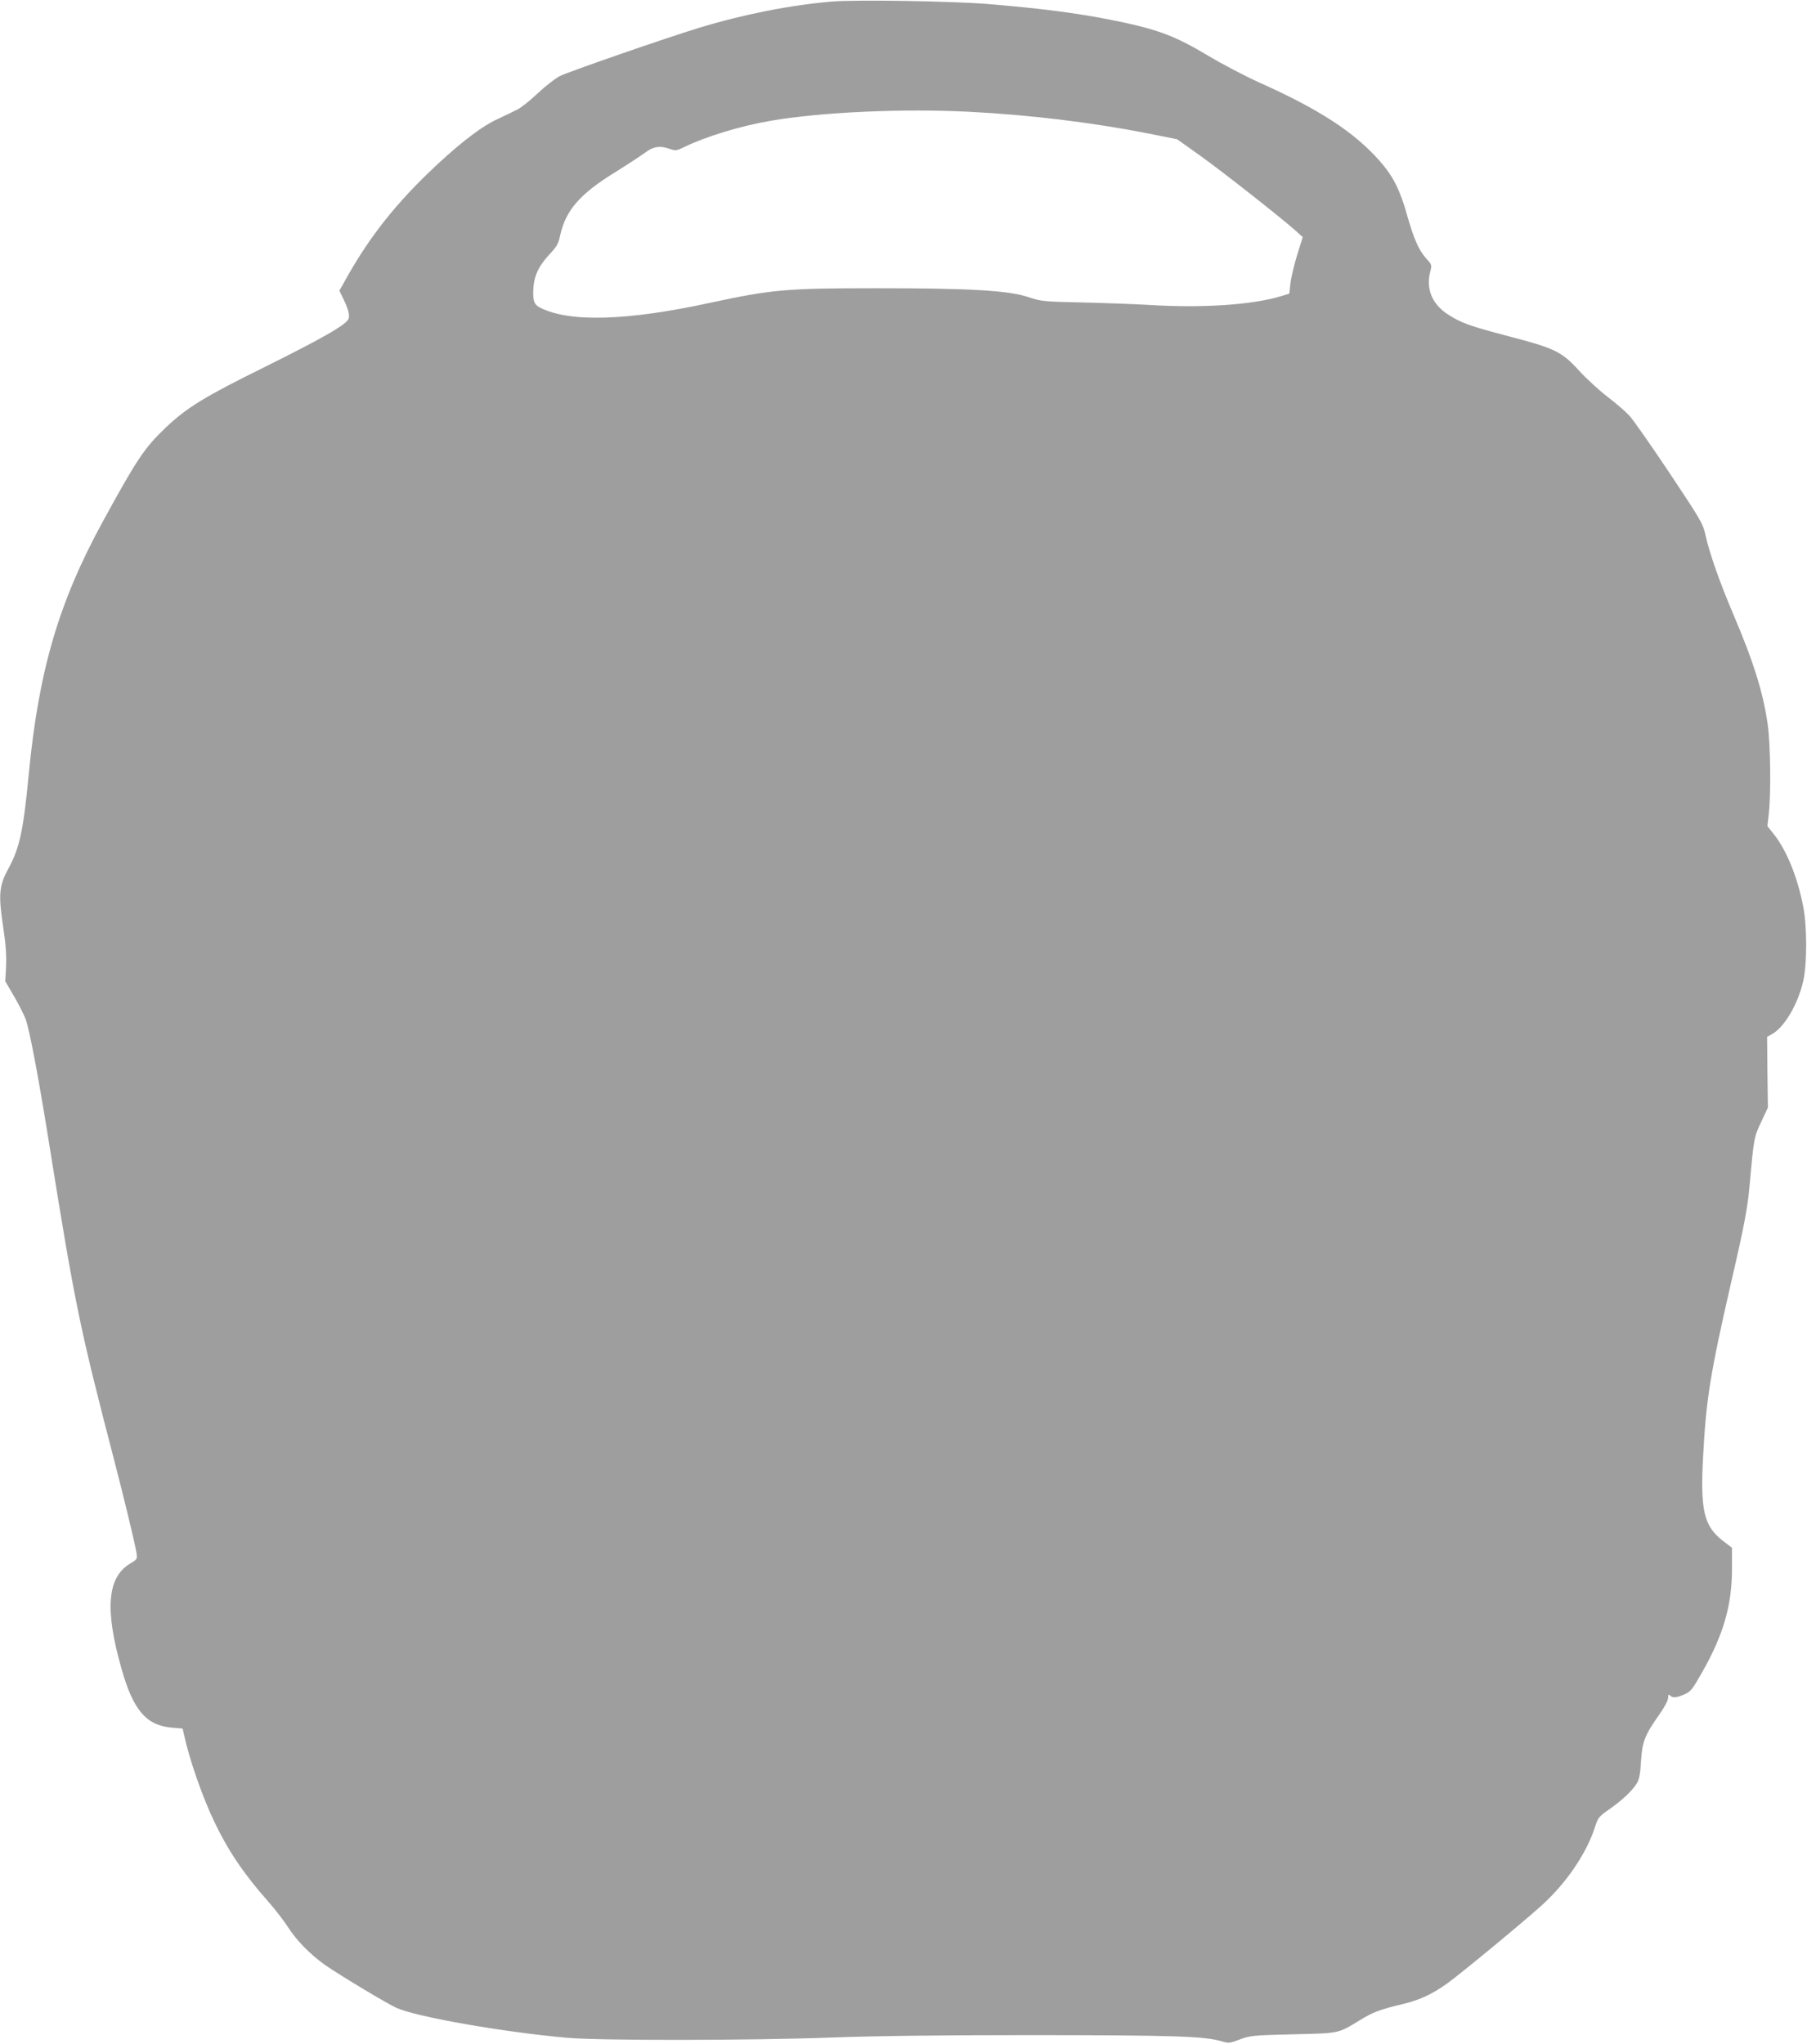
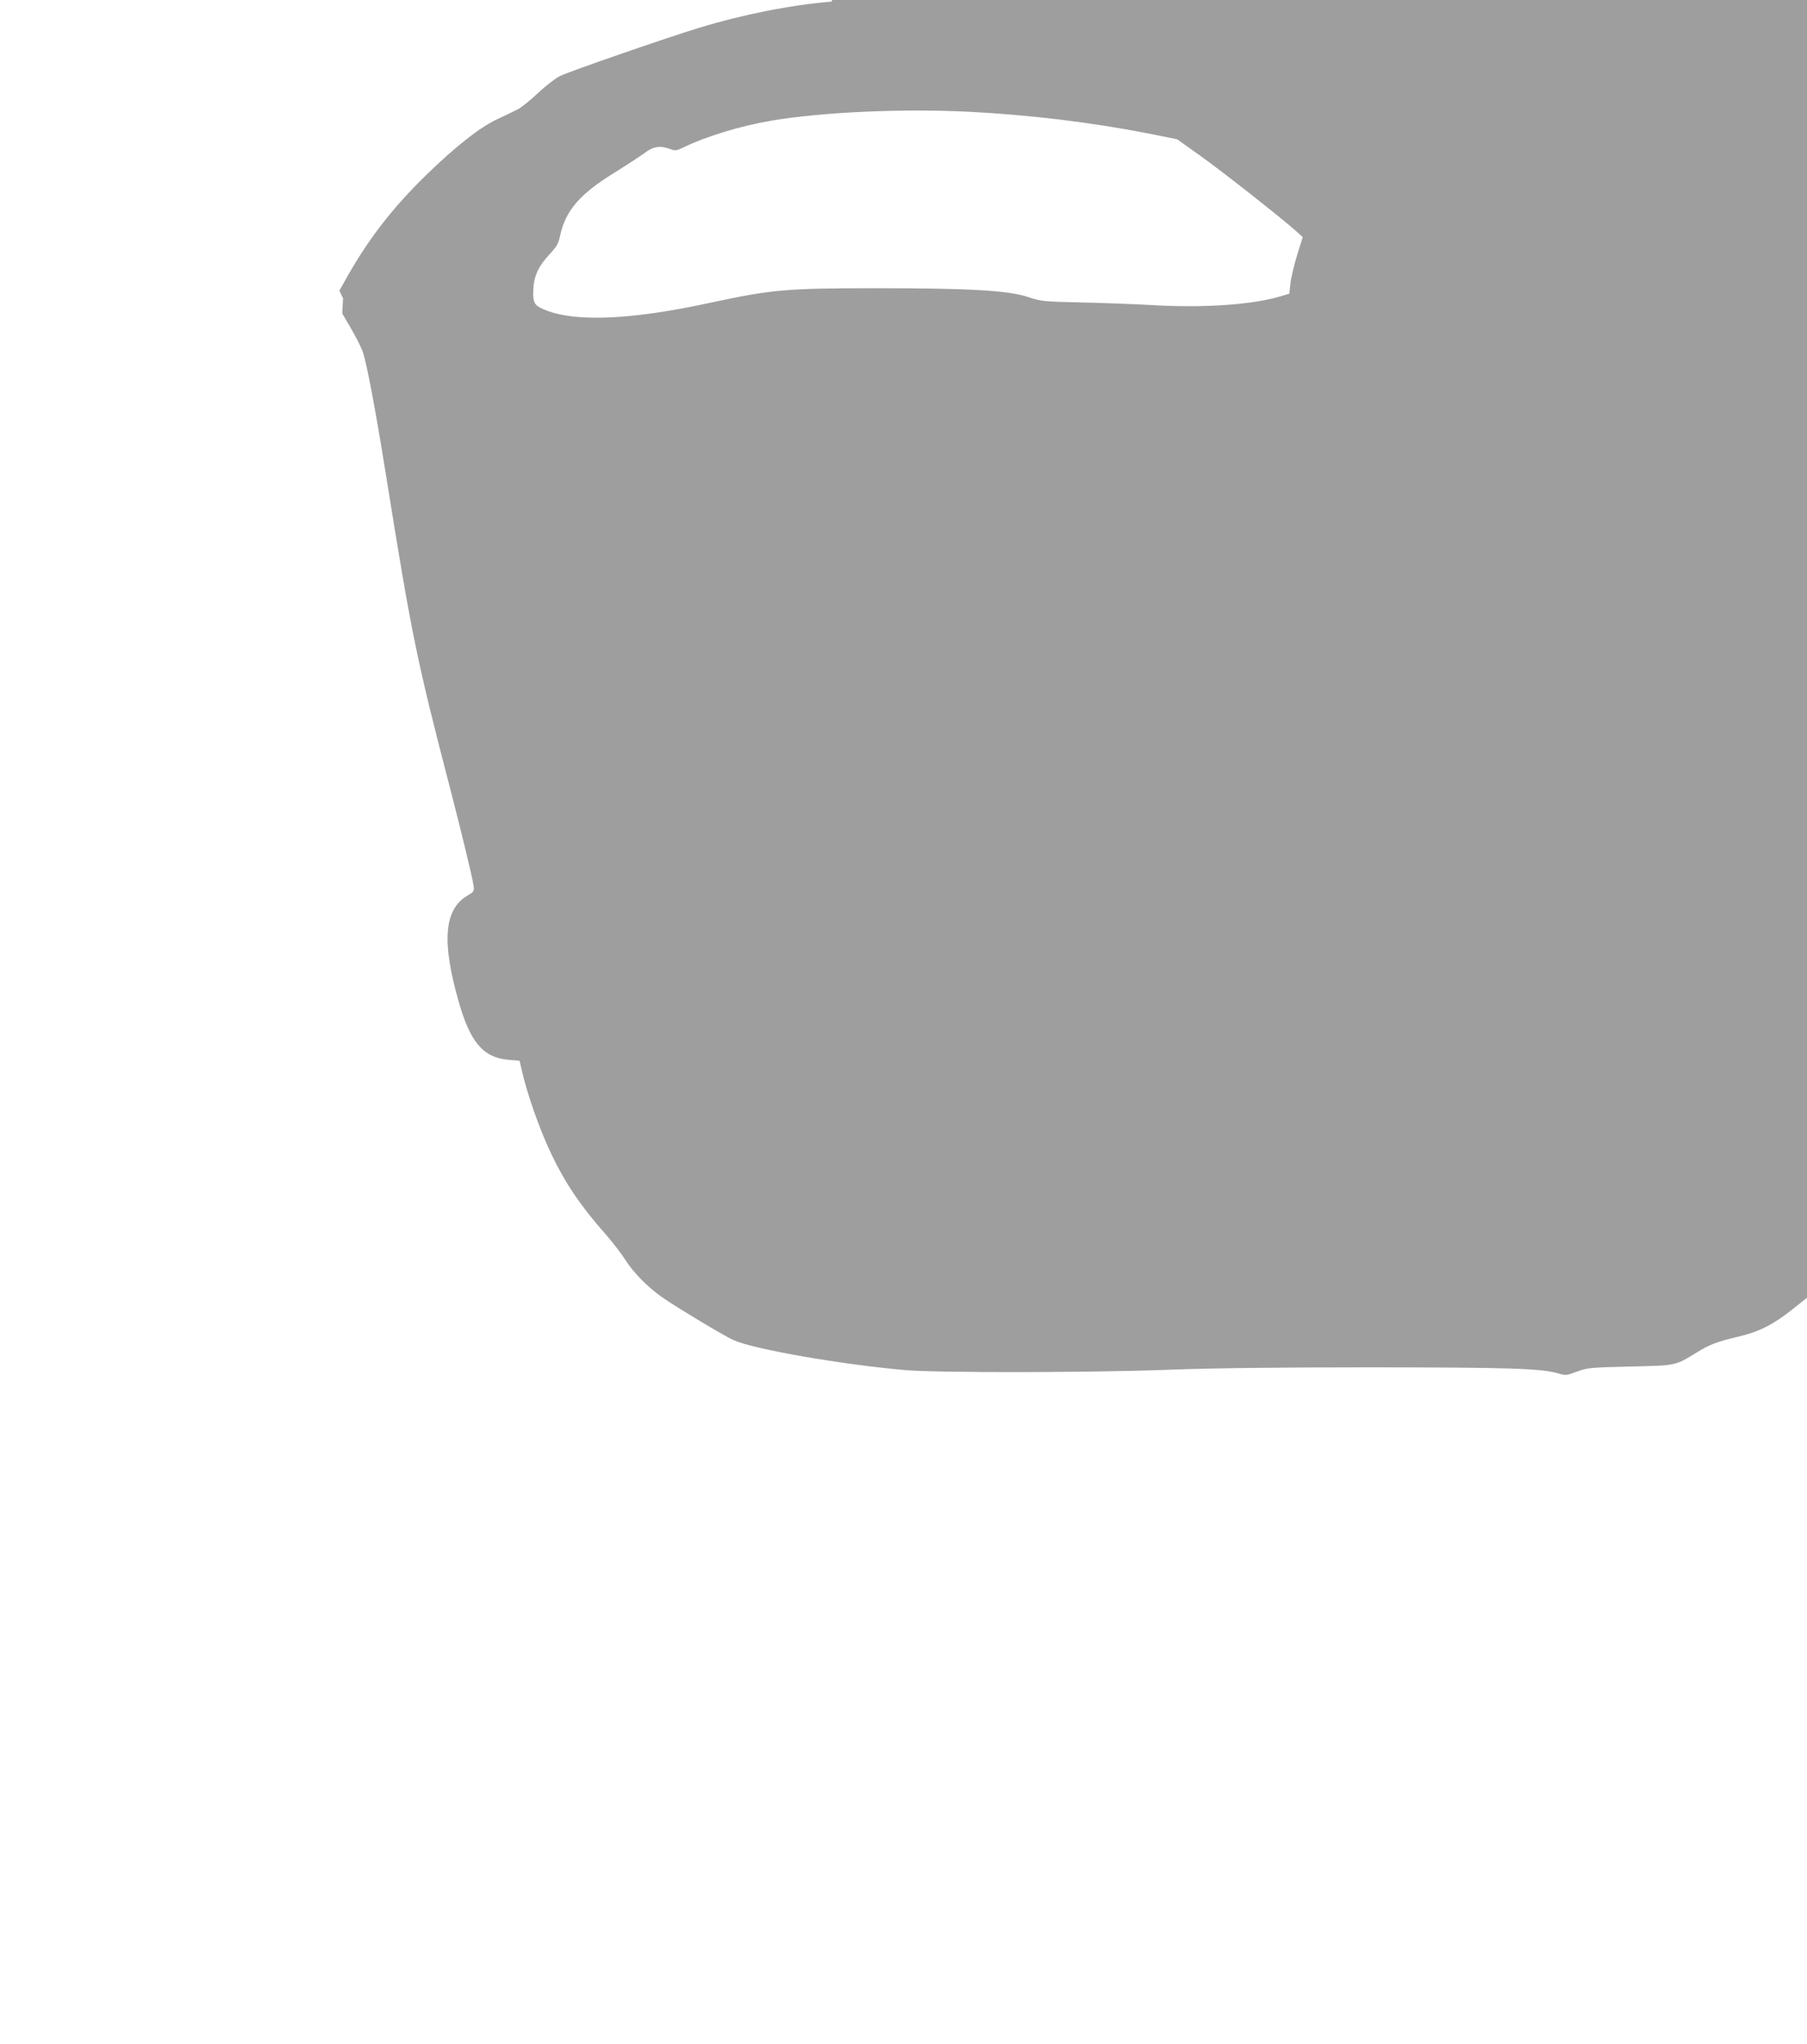
<svg xmlns="http://www.w3.org/2000/svg" version="1.0" width="1132pt" height="1280pt" viewBox="0 0 1132 1280" preserveAspectRatio="xMidYMid meet">
  <g transform="translate(0,1280) scale(0.1,-0.1)" fill="#9e9e9e" stroke="none">
-     <path d="M5209 12790 c-259 -22 -552 -80 -829 -164 -209 -64 -816 -274 -874 -303 -27 -14 -88 -61 -136 -106 -47 -45 -106 -92 -131 -104 -24 -12 -82 -40 -129 -62 -106 -50 -258 -170 -438 -345 -223 -217 -379 -422 -522 -684 l-24 -42 23 -48 c31 -63 42 -101 35 -127 -9 -35 -160 -122 -529 -305 -375 -185 -485 -253 -617 -378 -135 -129 -180 -197 -396 -592 -274 -502 -400 -931 -462 -1580 -34 -354 -57 -459 -127 -589 -59 -108 -64 -162 -33 -367 16 -106 21 -177 18 -244 l-5 -95 53 -91 c30 -51 63 -116 74 -145 24 -63 80 -358 145 -764 165 -1028 192 -1159 409 -1995 61 -234 134 -536 141 -585 6 -39 4 -41 -40 -67 -143 -86 -160 -286 -54 -658 73 -259 154 -354 311 -369 l72 -6 9 -40 c34 -156 114 -386 190 -545 87 -182 184 -325 336 -497 43 -49 100 -122 126 -163 53 -83 139 -170 230 -235 87 -61 391 -244 450 -270 128 -57 673 -152 1070 -187 208 -18 1151 -17 1660 2 274 10 674 15 1270 15 880 -1 1061 -7 1169 -39 42 -13 50 -12 113 12 65 24 81 26 333 32 295 7 280 4 418 88 85 52 125 67 272 102 104 25 183 62 275 128 79 56 469 378 588 485 155 139 283 325 337 490 20 63 25 70 88 114 82 57 146 117 174 162 17 26 23 57 28 140 7 122 24 166 115 294 33 47 55 89 55 105 0 20 3 23 12 14 17 -17 39 -15 90 7 39 17 49 29 112 140 134 237 186 419 186 648 l0 130 -59 45 c-117 92 -140 189 -122 526 19 363 46 525 177 1097 79 340 102 461 114 599 27 301 28 305 73 400 l42 90 -3 221 -2 222 26 14 c80 42 166 186 200 334 25 107 25 343 0 469 -36 185 -104 351 -184 452 l-40 50 9 80 c14 134 10 433 -7 555 -28 200 -88 393 -219 700 -79 185 -147 377 -170 484 -17 77 -26 92 -227 394 -115 172 -228 334 -251 358 -23 25 -85 79 -138 119 -53 41 -134 115 -180 166 -106 116 -150 137 -434 211 -248 65 -303 85 -383 137 -99 63 -140 159 -113 266 12 45 11 46 -25 86 -46 51 -77 121 -120 273 -44 157 -88 243 -171 337 -159 180 -376 322 -754 491 -91 41 -239 119 -329 173 -187 112 -298 155 -515 202 -246 53 -490 87 -860 117 -225 18 -825 28 -976 15z m861 -690 c379 -19 773 -67 1124 -136 l180 -36 146 -104 c139 -99 506 -388 598 -470 l43 -39 -35 -112 c-19 -62 -38 -142 -42 -178 l-7 -64 -56 -17 c-181 -54 -492 -74 -816 -54 -104 6 -300 13 -435 16 -235 5 -249 7 -330 34 -123 41 -368 55 -945 55 -572 0 -658 -8 -1045 -91 -524 -114 -886 -124 -1068 -30 -38 20 -46 46 -40 130 7 77 35 133 103 206 43 46 54 65 64 115 34 156 123 260 341 394 74 46 158 101 187 122 57 43 97 49 163 25 31 -11 40 -10 84 12 137 67 357 134 547 166 315 54 825 77 1239 56z" />
+     <path d="M5209 12790 c-259 -22 -552 -80 -829 -164 -209 -64 -816 -274 -874 -303 -27 -14 -88 -61 -136 -106 -47 -45 -106 -92 -131 -104 -24 -12 -82 -40 -129 -62 -106 -50 -258 -170 -438 -345 -223 -217 -379 -422 -522 -684 l-24 -42 23 -48 l-5 -95 53 -91 c30 -51 63 -116 74 -145 24 -63 80 -358 145 -764 165 -1028 192 -1159 409 -1995 61 -234 134 -536 141 -585 6 -39 4 -41 -40 -67 -143 -86 -160 -286 -54 -658 73 -259 154 -354 311 -369 l72 -6 9 -40 c34 -156 114 -386 190 -545 87 -182 184 -325 336 -497 43 -49 100 -122 126 -163 53 -83 139 -170 230 -235 87 -61 391 -244 450 -270 128 -57 673 -152 1070 -187 208 -18 1151 -17 1660 2 274 10 674 15 1270 15 880 -1 1061 -7 1169 -39 42 -13 50 -12 113 12 65 24 81 26 333 32 295 7 280 4 418 88 85 52 125 67 272 102 104 25 183 62 275 128 79 56 469 378 588 485 155 139 283 325 337 490 20 63 25 70 88 114 82 57 146 117 174 162 17 26 23 57 28 140 7 122 24 166 115 294 33 47 55 89 55 105 0 20 3 23 12 14 17 -17 39 -15 90 7 39 17 49 29 112 140 134 237 186 419 186 648 l0 130 -59 45 c-117 92 -140 189 -122 526 19 363 46 525 177 1097 79 340 102 461 114 599 27 301 28 305 73 400 l42 90 -3 221 -2 222 26 14 c80 42 166 186 200 334 25 107 25 343 0 469 -36 185 -104 351 -184 452 l-40 50 9 80 c14 134 10 433 -7 555 -28 200 -88 393 -219 700 -79 185 -147 377 -170 484 -17 77 -26 92 -227 394 -115 172 -228 334 -251 358 -23 25 -85 79 -138 119 -53 41 -134 115 -180 166 -106 116 -150 137 -434 211 -248 65 -303 85 -383 137 -99 63 -140 159 -113 266 12 45 11 46 -25 86 -46 51 -77 121 -120 273 -44 157 -88 243 -171 337 -159 180 -376 322 -754 491 -91 41 -239 119 -329 173 -187 112 -298 155 -515 202 -246 53 -490 87 -860 117 -225 18 -825 28 -976 15z m861 -690 c379 -19 773 -67 1124 -136 l180 -36 146 -104 c139 -99 506 -388 598 -470 l43 -39 -35 -112 c-19 -62 -38 -142 -42 -178 l-7 -64 -56 -17 c-181 -54 -492 -74 -816 -54 -104 6 -300 13 -435 16 -235 5 -249 7 -330 34 -123 41 -368 55 -945 55 -572 0 -658 -8 -1045 -91 -524 -114 -886 -124 -1068 -30 -38 20 -46 46 -40 130 7 77 35 133 103 206 43 46 54 65 64 115 34 156 123 260 341 394 74 46 158 101 187 122 57 43 97 49 163 25 31 -11 40 -10 84 12 137 67 357 134 547 166 315 54 825 77 1239 56z" />
  </g>
</svg>